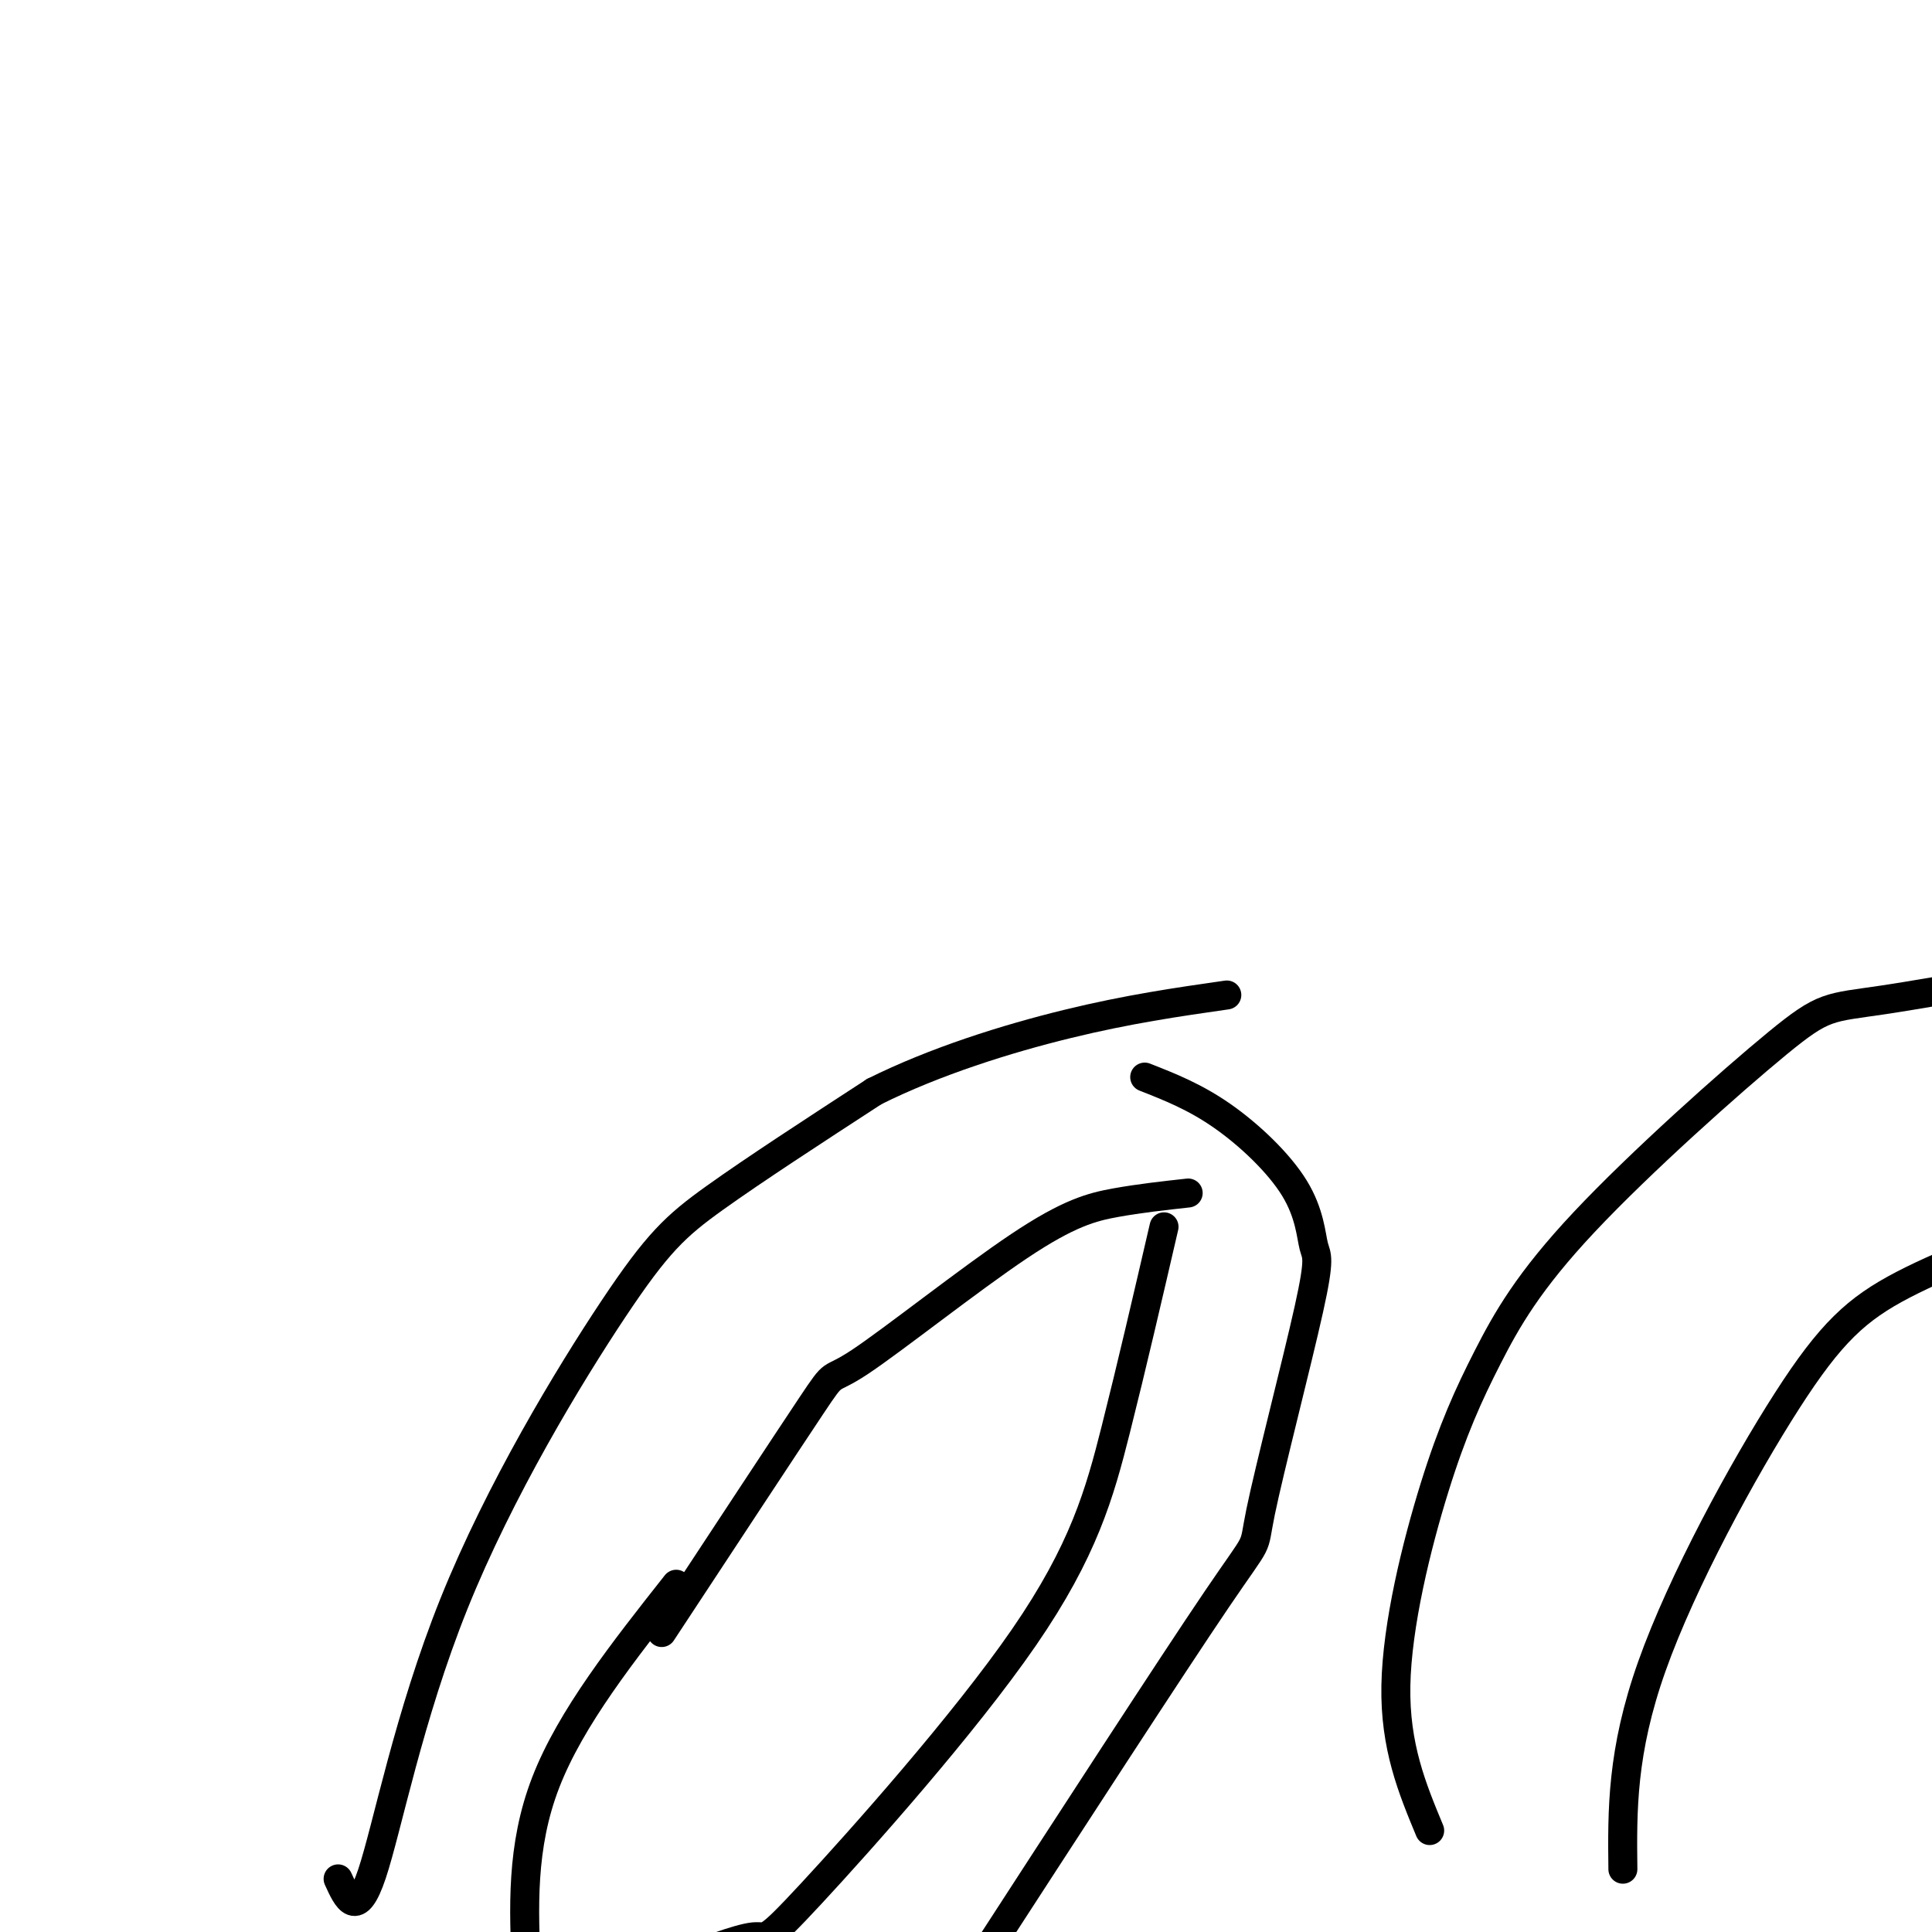
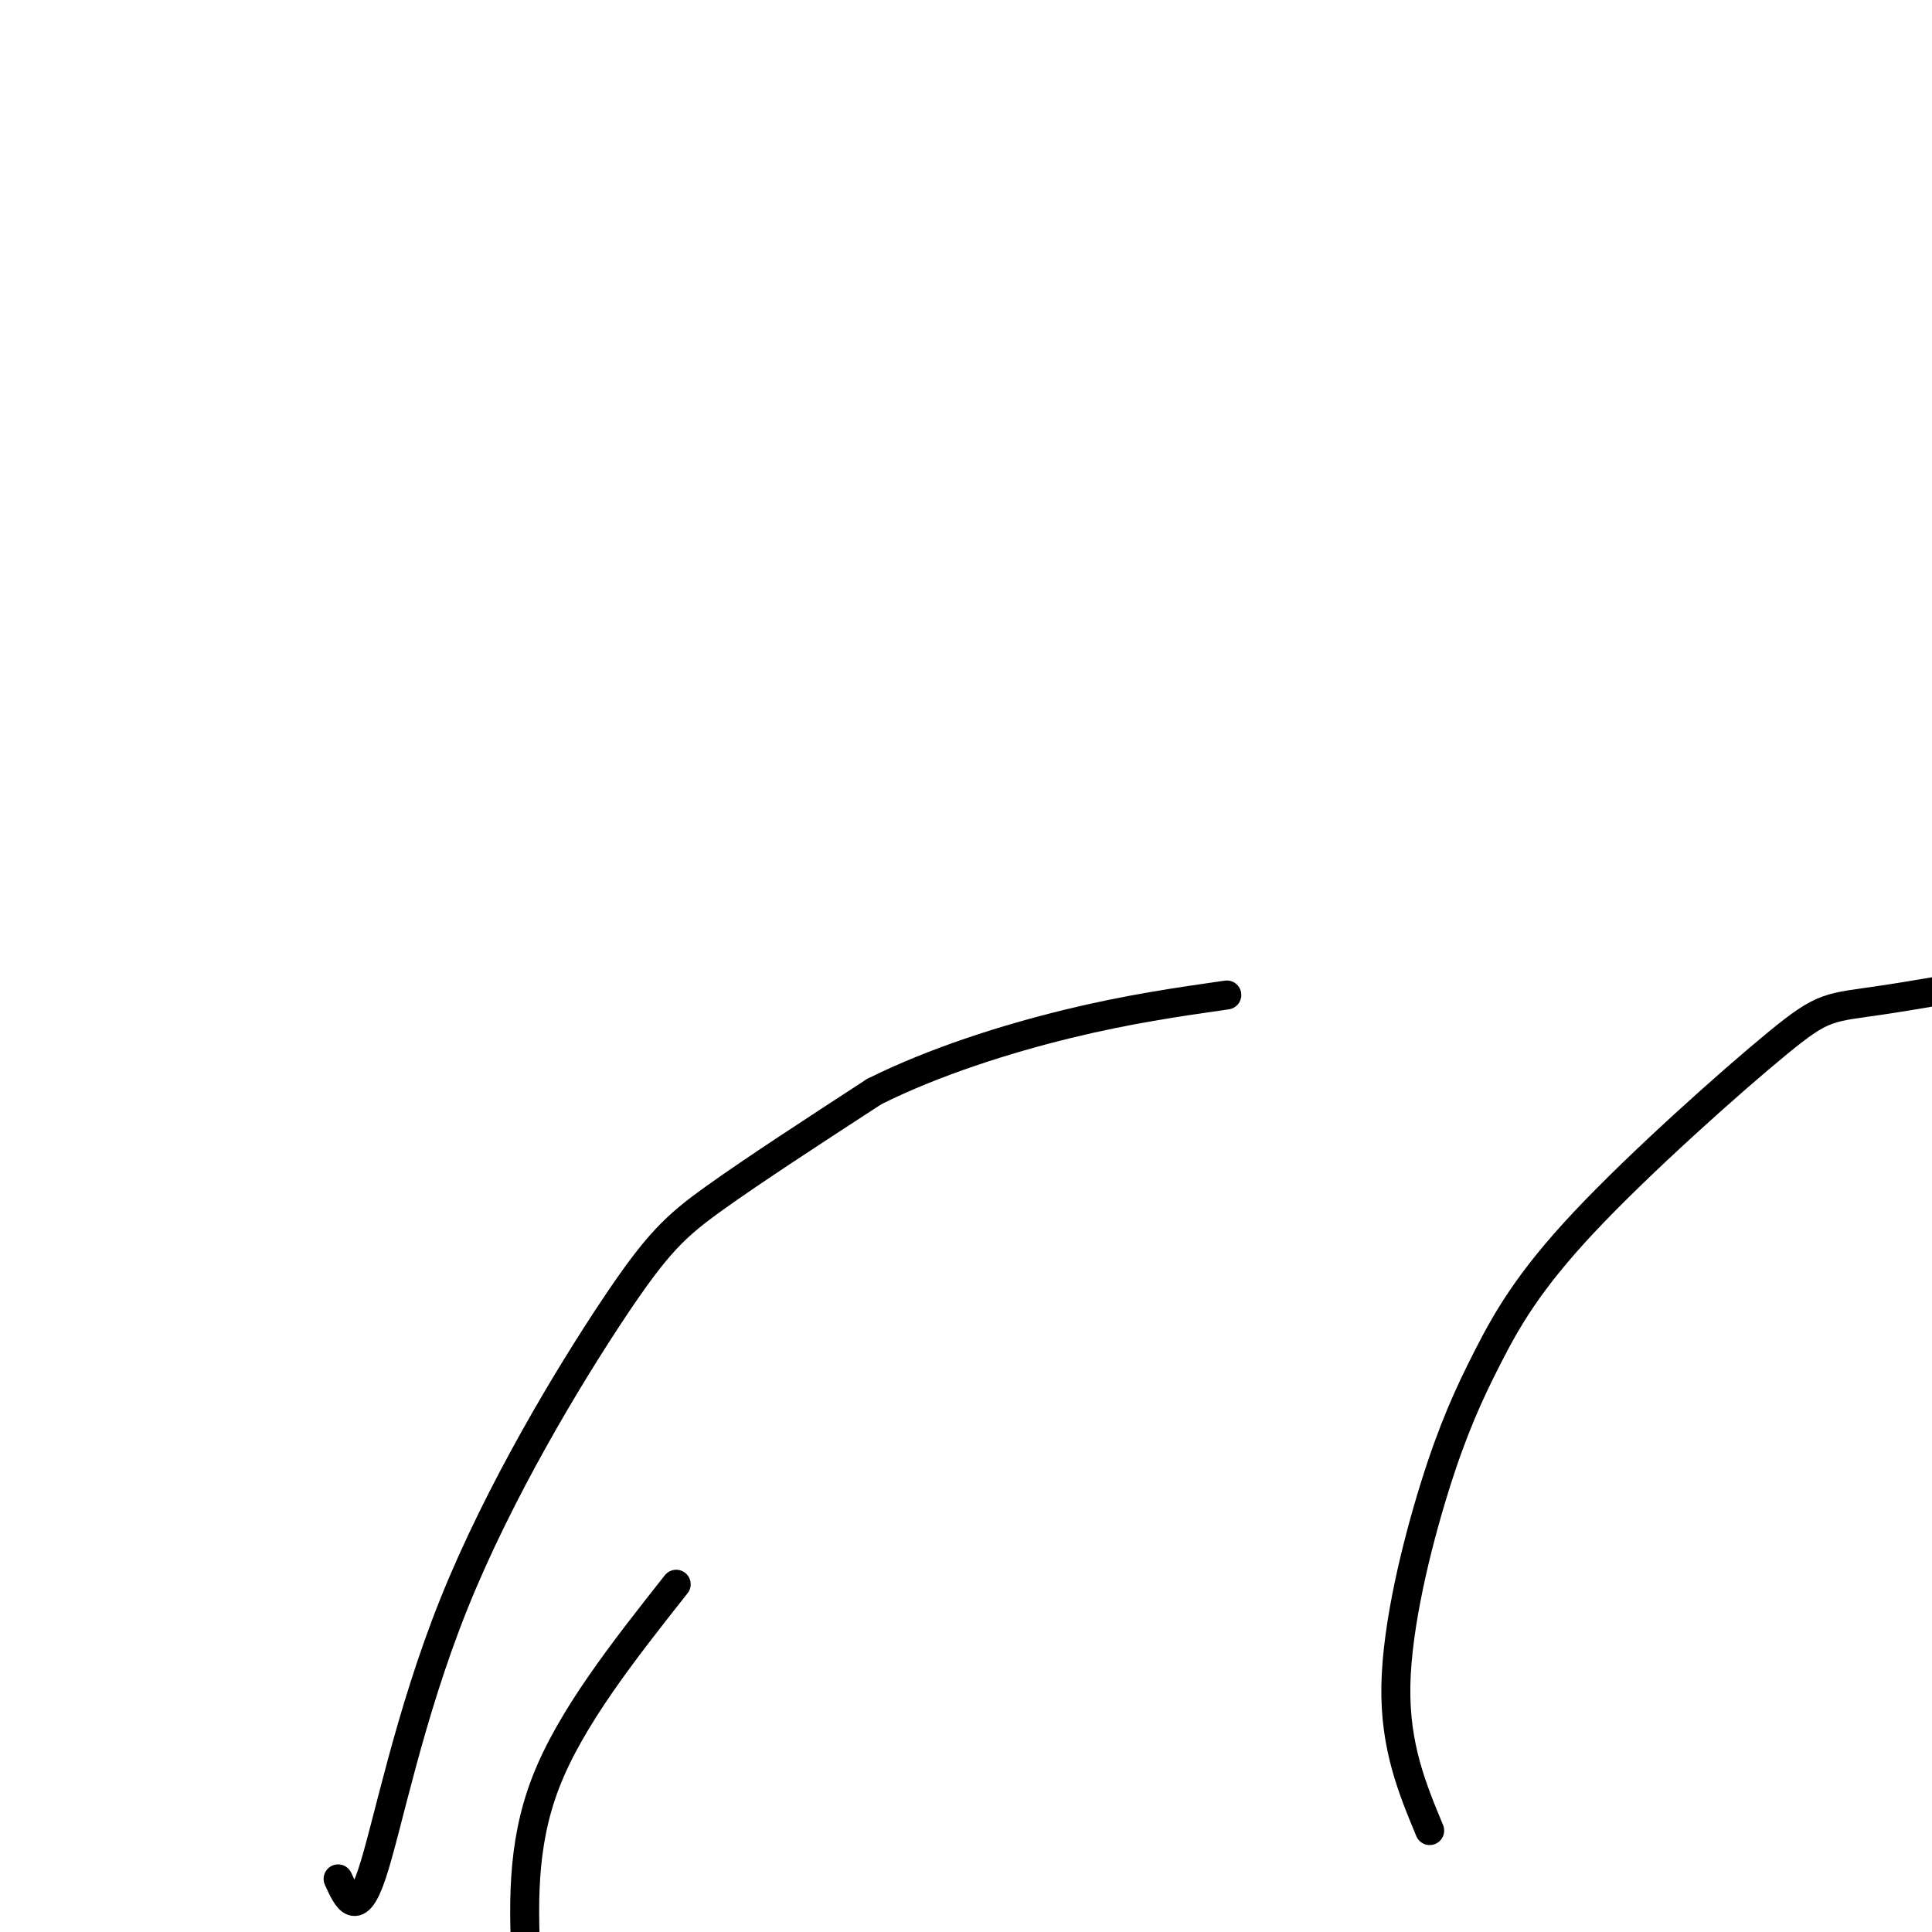
<svg xmlns="http://www.w3.org/2000/svg" viewBox="0 0 400 400" version="1.1">
  <g fill="none" stroke="#000000" stroke-width="6" stroke-linecap="round" stroke-linejoin="round">
    <path d="M70,389c1.919,4.219 3.837,8.437 7,-1c3.163,-9.437 7.569,-32.530 17,-56c9.431,-23.470 23.885,-47.319 33,-61c9.115,-13.681 12.890,-17.195 21,-23c8.110,-5.805 20.555,-13.903 33,-22" />
    <path d="M181,226c12.556,-6.267 27.444,-10.933 40,-14c12.556,-3.067 22.778,-4.533 33,-6" />
-     <path d="M237,223c5.171,2.031 10.341,4.062 16,8c5.659,3.938 11.805,9.784 15,15c3.195,5.216 3.439,9.804 4,12c0.561,2.196 1.439,2.001 -1,13c-2.439,10.999 -8.195,33.192 -10,42c-1.805,8.808 0.341,4.231 -9,18c-9.341,13.769 -30.171,45.885 -51,78" />
    <path d="M201,409c-9.833,13.833 -8.917,9.417 -8,5" />
    <path d="M296,379c-3.613,-8.704 -7.225,-17.409 -7,-30c0.225,-12.591 4.288,-29.069 8,-41c3.712,-11.931 7.075,-19.316 11,-27c3.925,-7.684 8.413,-15.668 20,-28c11.587,-12.332 30.273,-29.012 40,-37c9.727,-7.988 10.493,-7.282 22,-9c11.507,-1.718 33.753,-5.859 56,-10" />
-     <path d="M446,197c9.333,-1.667 4.667,-0.833 0,0" />
-     <path d="M137,338c12.834,-19.504 25.668,-39.008 31,-47c5.332,-7.992 3.161,-4.472 10,-9c6.839,-4.528 22.687,-17.104 33,-24c10.313,-6.896 15.089,-8.113 20,-9c4.911,-0.887 9.955,-1.443 15,-2" />
-     <path d="M241,254c-3.341,14.426 -6.683,28.852 -10,42c-3.317,13.148 -6.611,25.019 -19,43c-12.389,17.981 -33.874,42.072 -44,53c-10.126,10.928 -8.893,8.694 -12,9c-3.107,0.306 -10.553,3.153 -18,6" />
    <path d="M140,328c-10.917,13.833 -21.833,27.667 -27,41c-5.167,13.333 -4.583,26.167 -4,39" />
-     <path d="M336,387c-0.137,-12.155 -0.274,-24.310 6,-42c6.274,-17.690 18.958,-40.917 28,-55c9.042,-14.083 14.440,-19.024 24,-24c9.560,-4.976 23.280,-9.988 37,-15" />
  </g>
</svg>